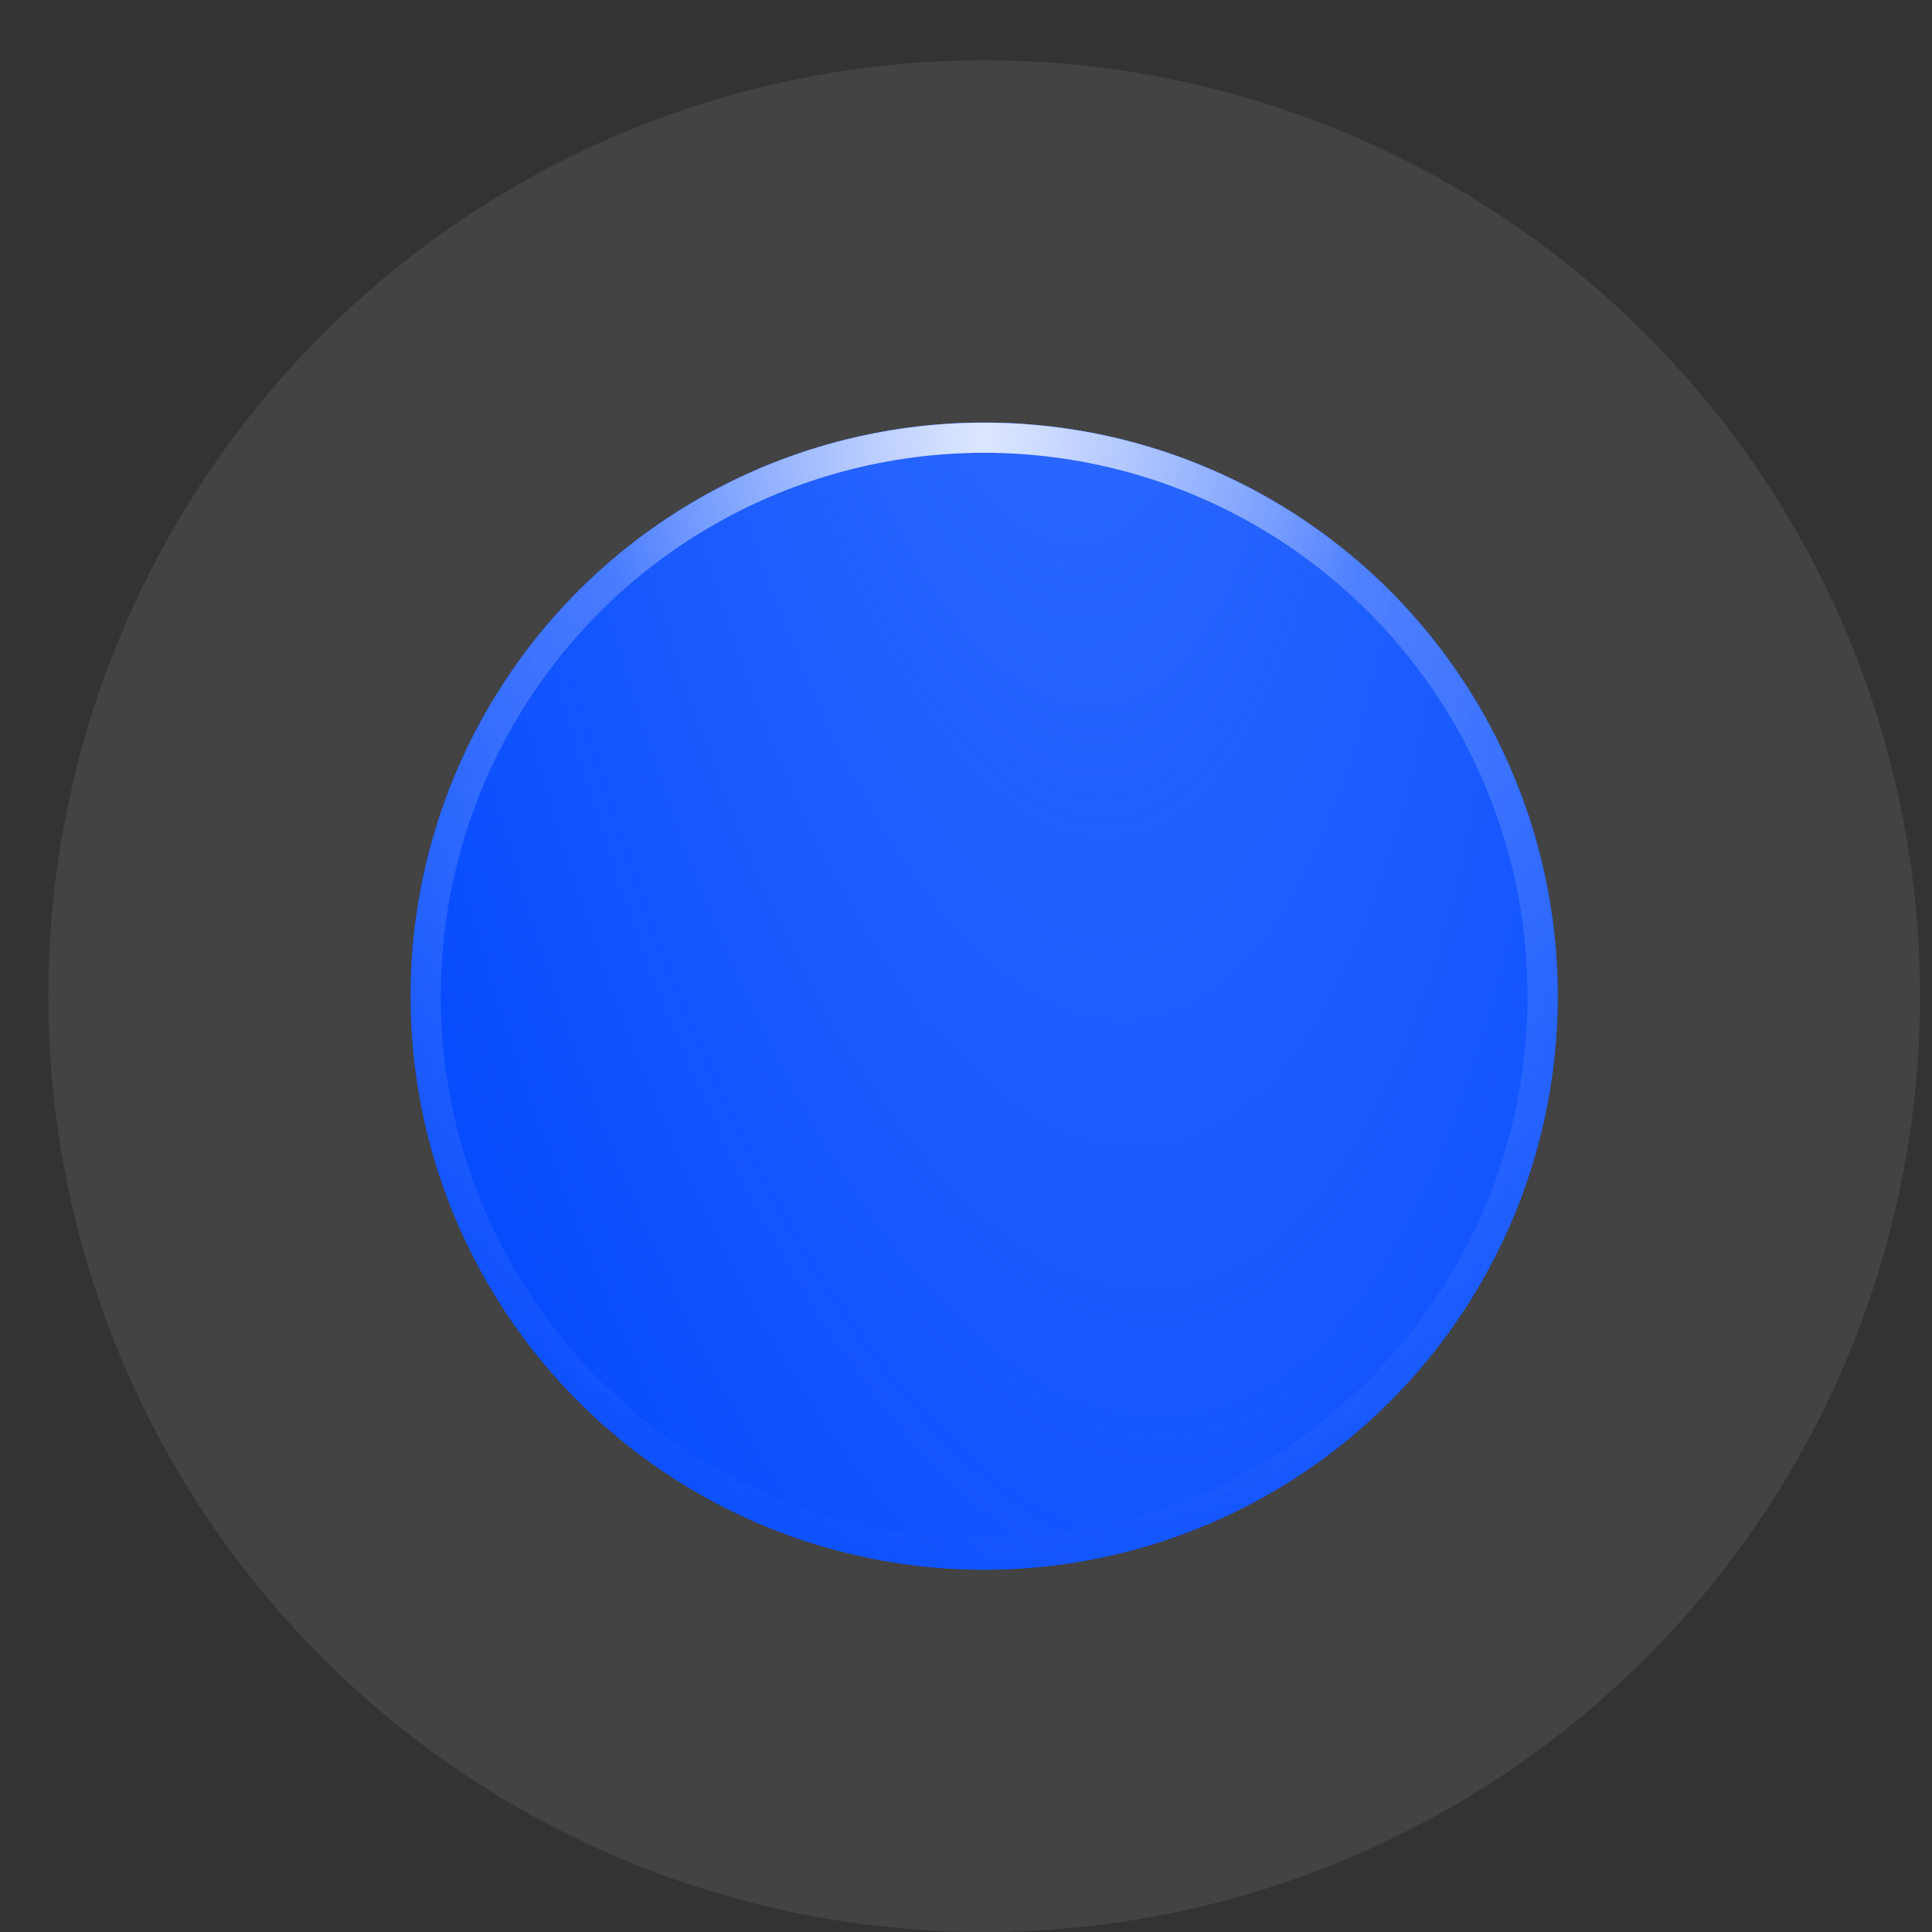
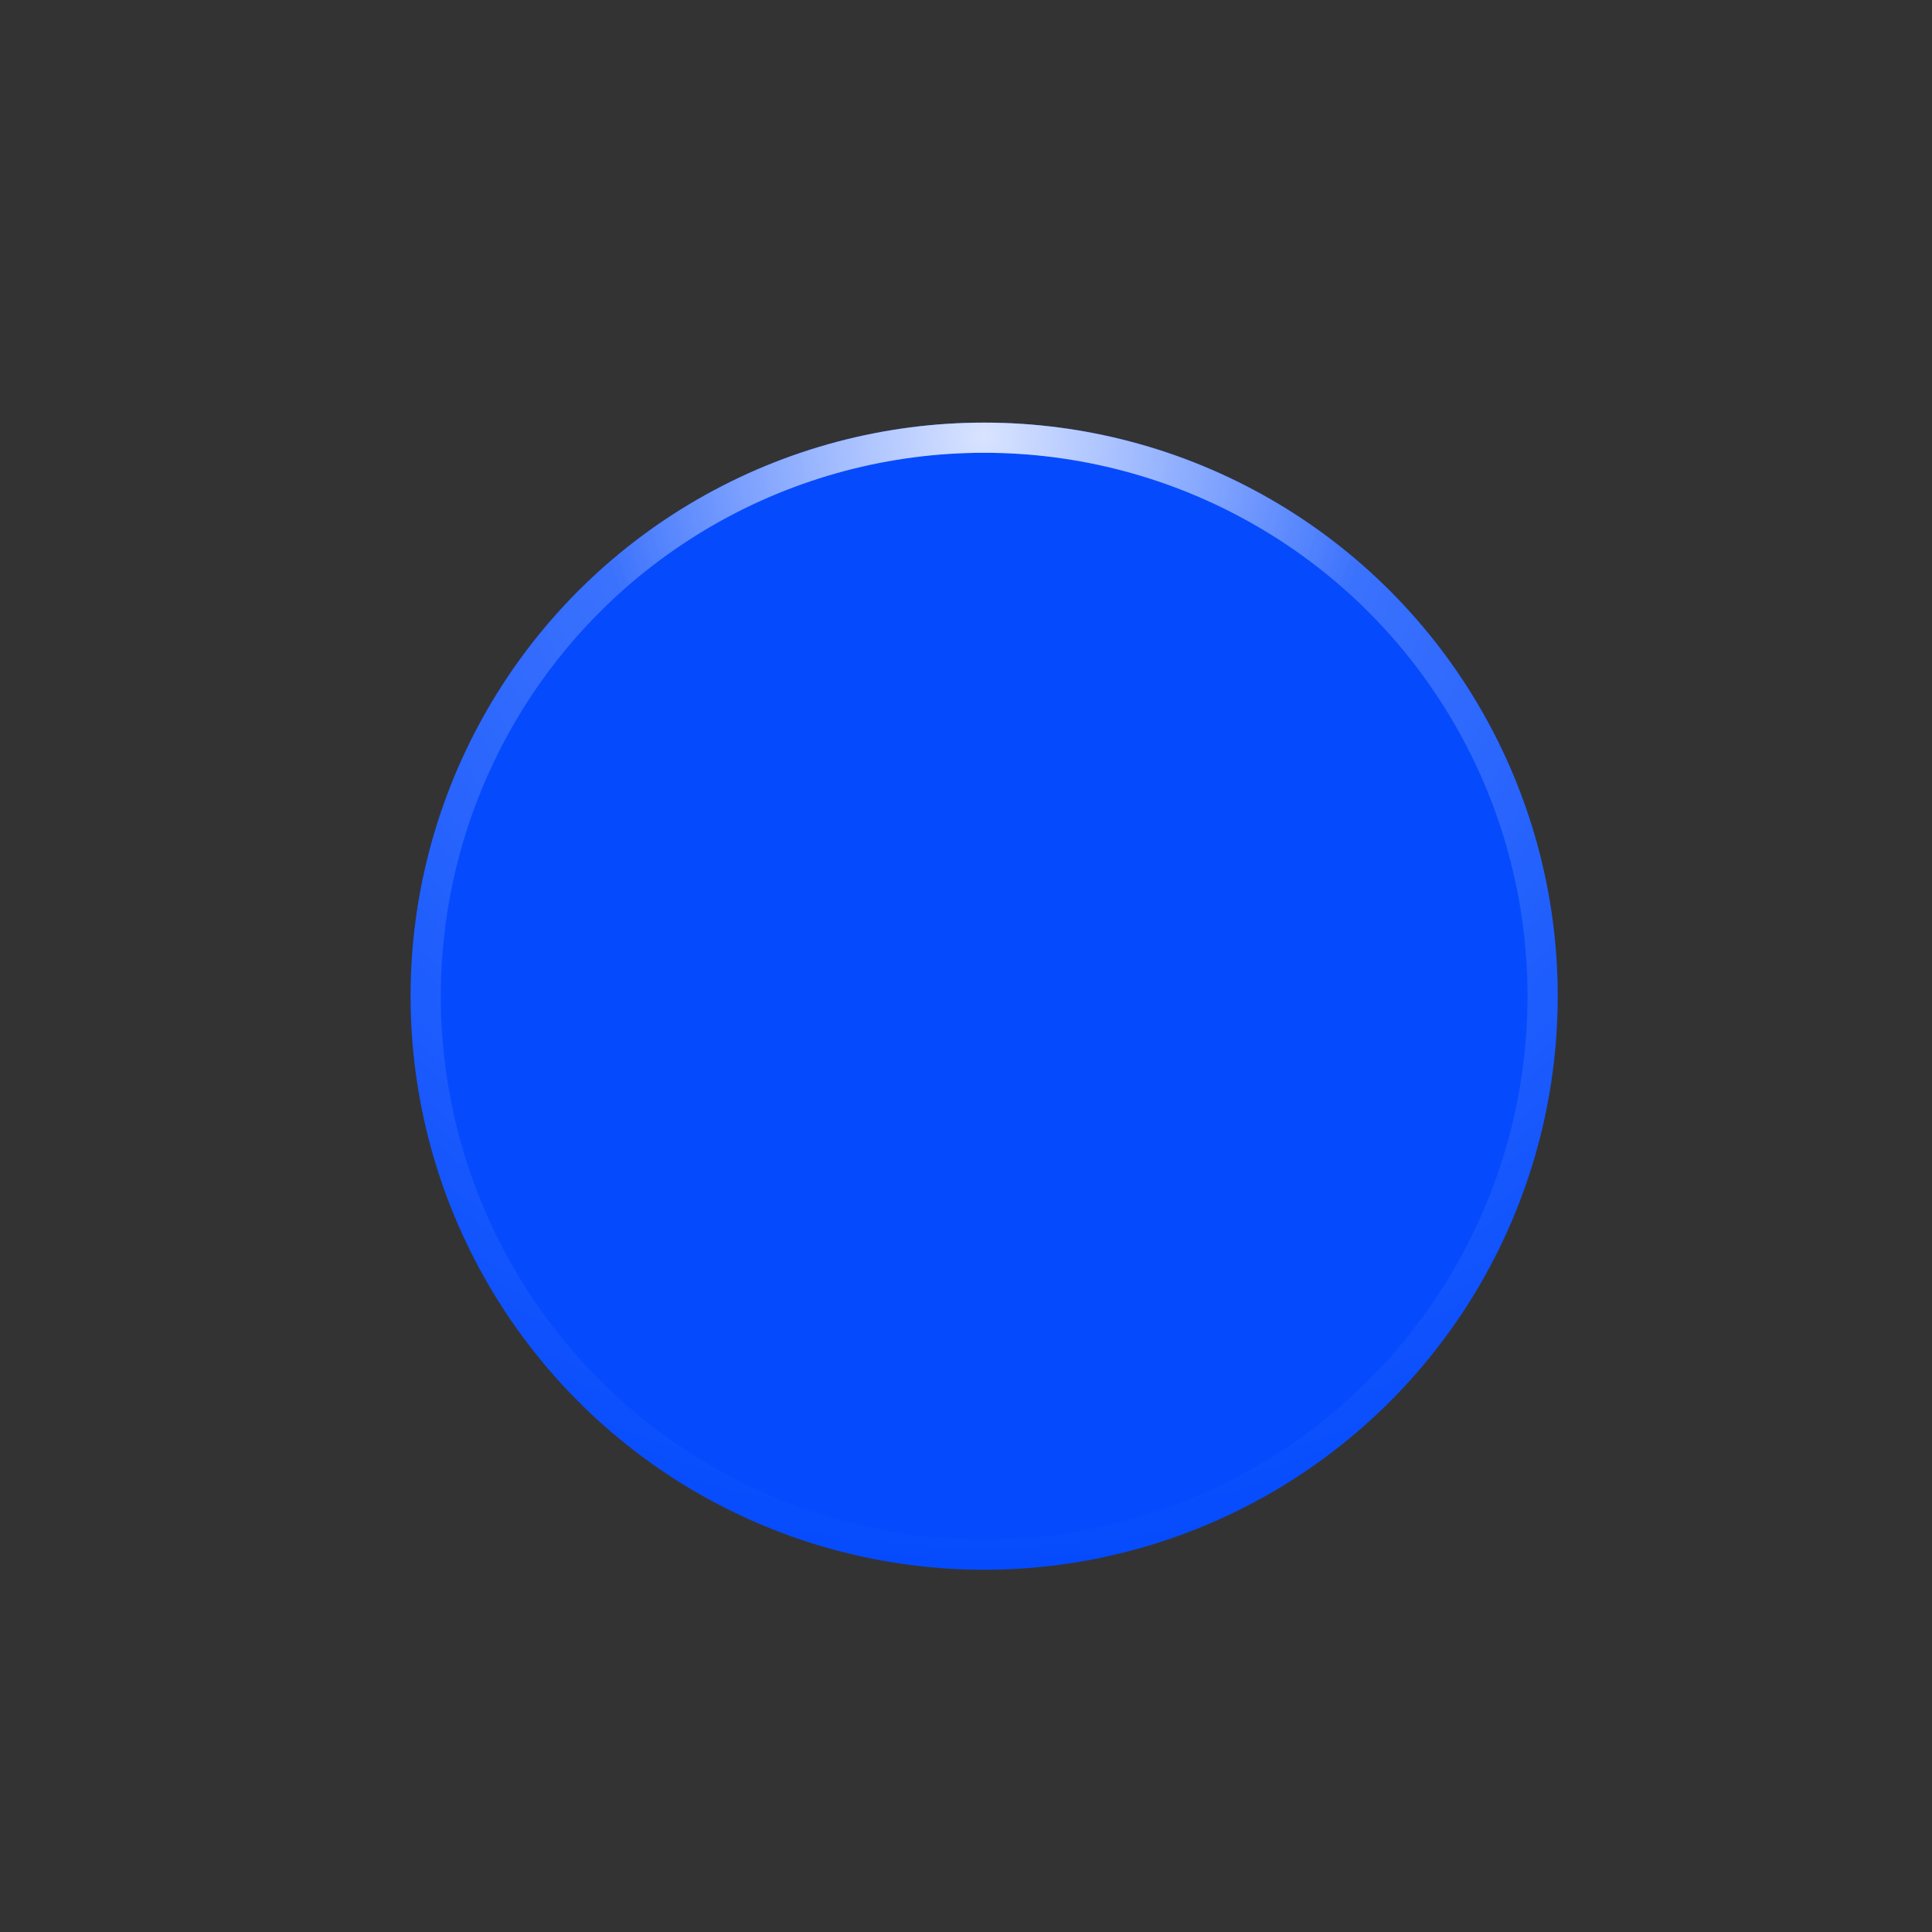
<svg xmlns="http://www.w3.org/2000/svg" width="20" height="20" viewBox="0 0 20 20" fill="none">
  <rect x="0" y="0" width="20" height="20" fill="#333333" stroke="none" />
-   <circle cx="10.188" cy="10.312" r="9.688" fill="white" fill-opacity="0.08" />
  <circle cx="10.188" cy="10.312" r="5.938" fill="#054BFD" />
-   <circle cx="10.188" cy="10.312" r="5.938" fill="url(#paint0_radial_2013_867)" />
  <circle cx="10.188" cy="10.312" r="5.781" stroke="url(#paint1_radial_2013_867)" stroke-opacity="0.33" stroke-width="0.312" />
  <circle cx="10.188" cy="10.312" r="5.781" stroke="url(#paint2_radial_2013_867)" stroke-opacity="0.77" stroke-width="0.312" />
  <defs>
    <radialGradient id="paint0_radial_2013_867" cx="0" cy="0" r="1" gradientUnits="userSpaceOnUse" gradientTransform="translate(10.502 -0.443) rotate(83.106) scale(23.999 8.595)">
      <stop stop-color="#336DFF" />
      <stop offset="1" stop-color="#336DFF" stop-opacity="0" />
    </radialGradient>
    <radialGradient id="paint1_radial_2013_867" cx="0" cy="0" r="1" gradientUnits="userSpaceOnUse" gradientTransform="translate(10.188 4.534) rotate(90) scale(11.716)">
      <stop stop-color="white" />
      <stop offset="1" stop-color="white" stop-opacity="0" />
    </radialGradient>
    <radialGradient id="paint2_radial_2013_867" cx="0" cy="0" r="1" gradientUnits="userSpaceOnUse" gradientTransform="translate(10.188 4.534) rotate(90) scale(4.082)">
      <stop stop-color="white" />
      <stop offset="1" stop-color="white" stop-opacity="0" />
    </radialGradient>
  </defs>
</svg>